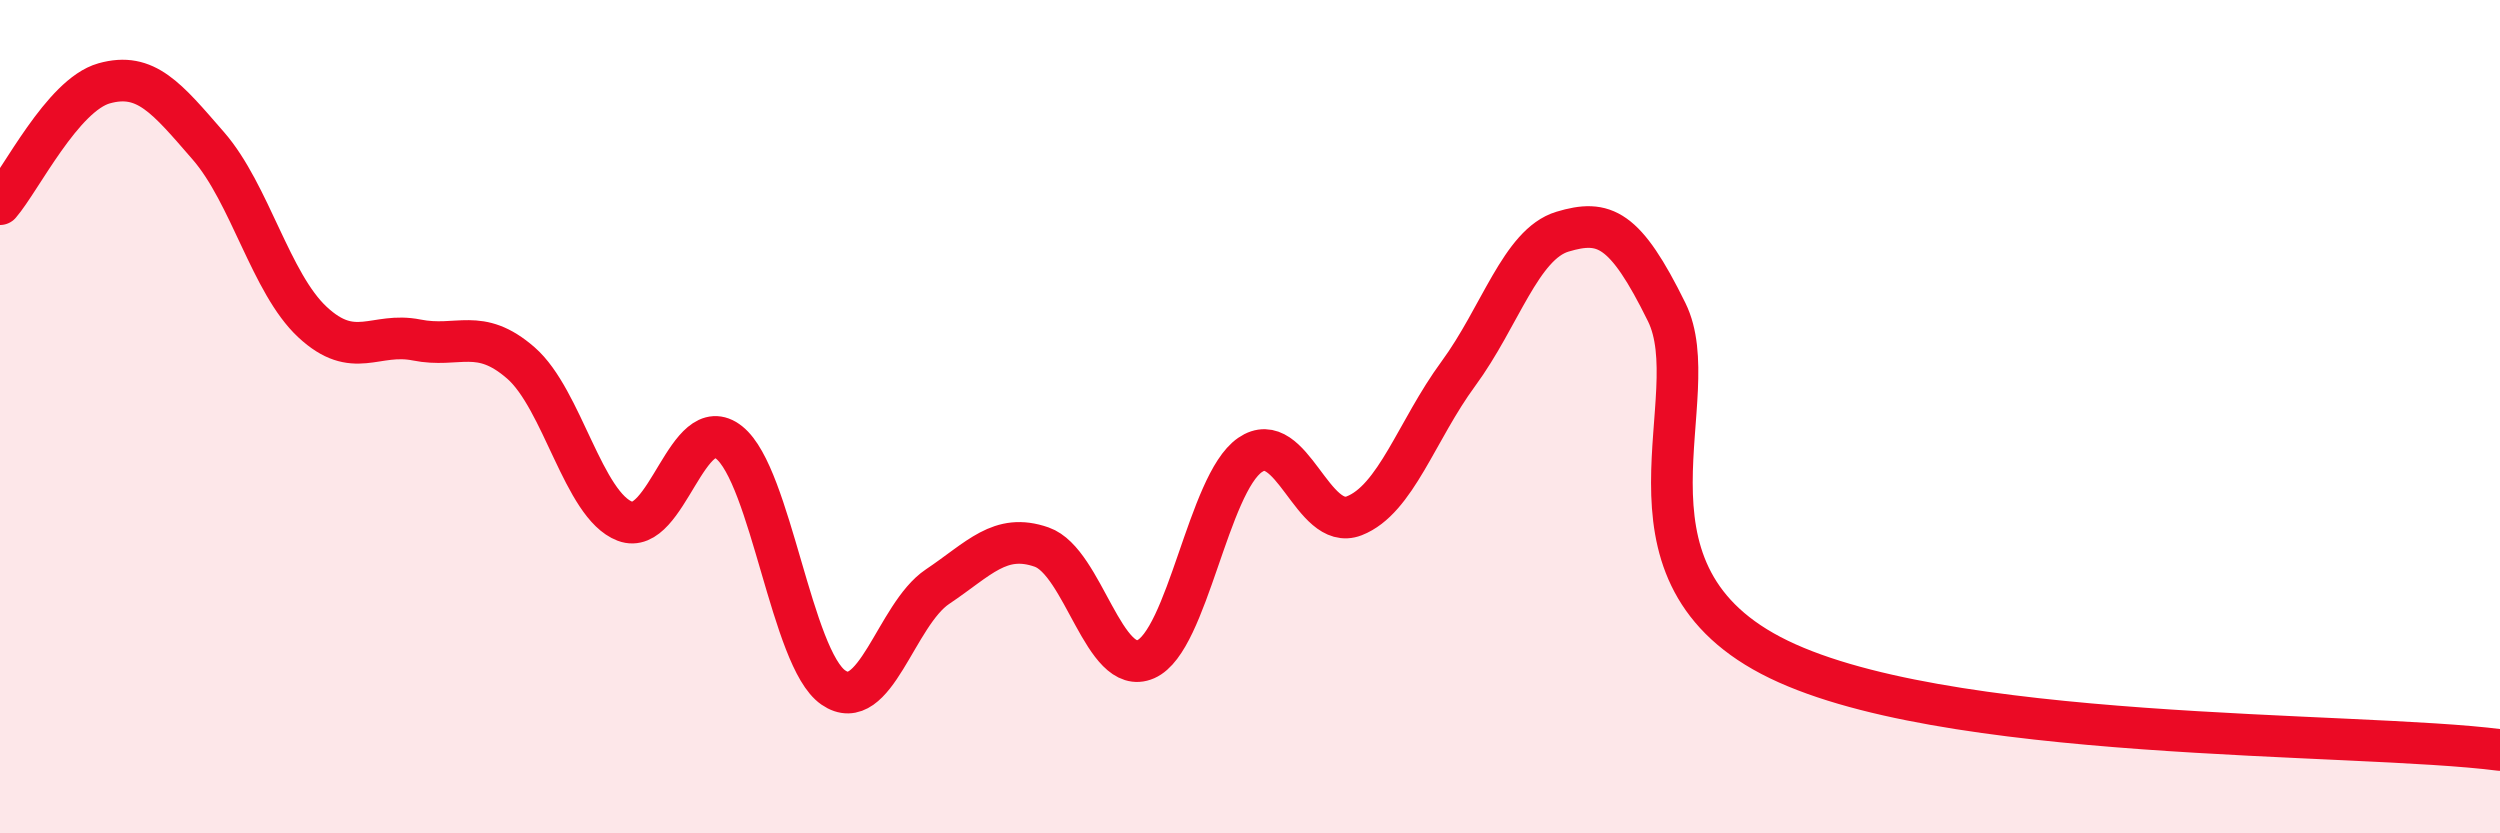
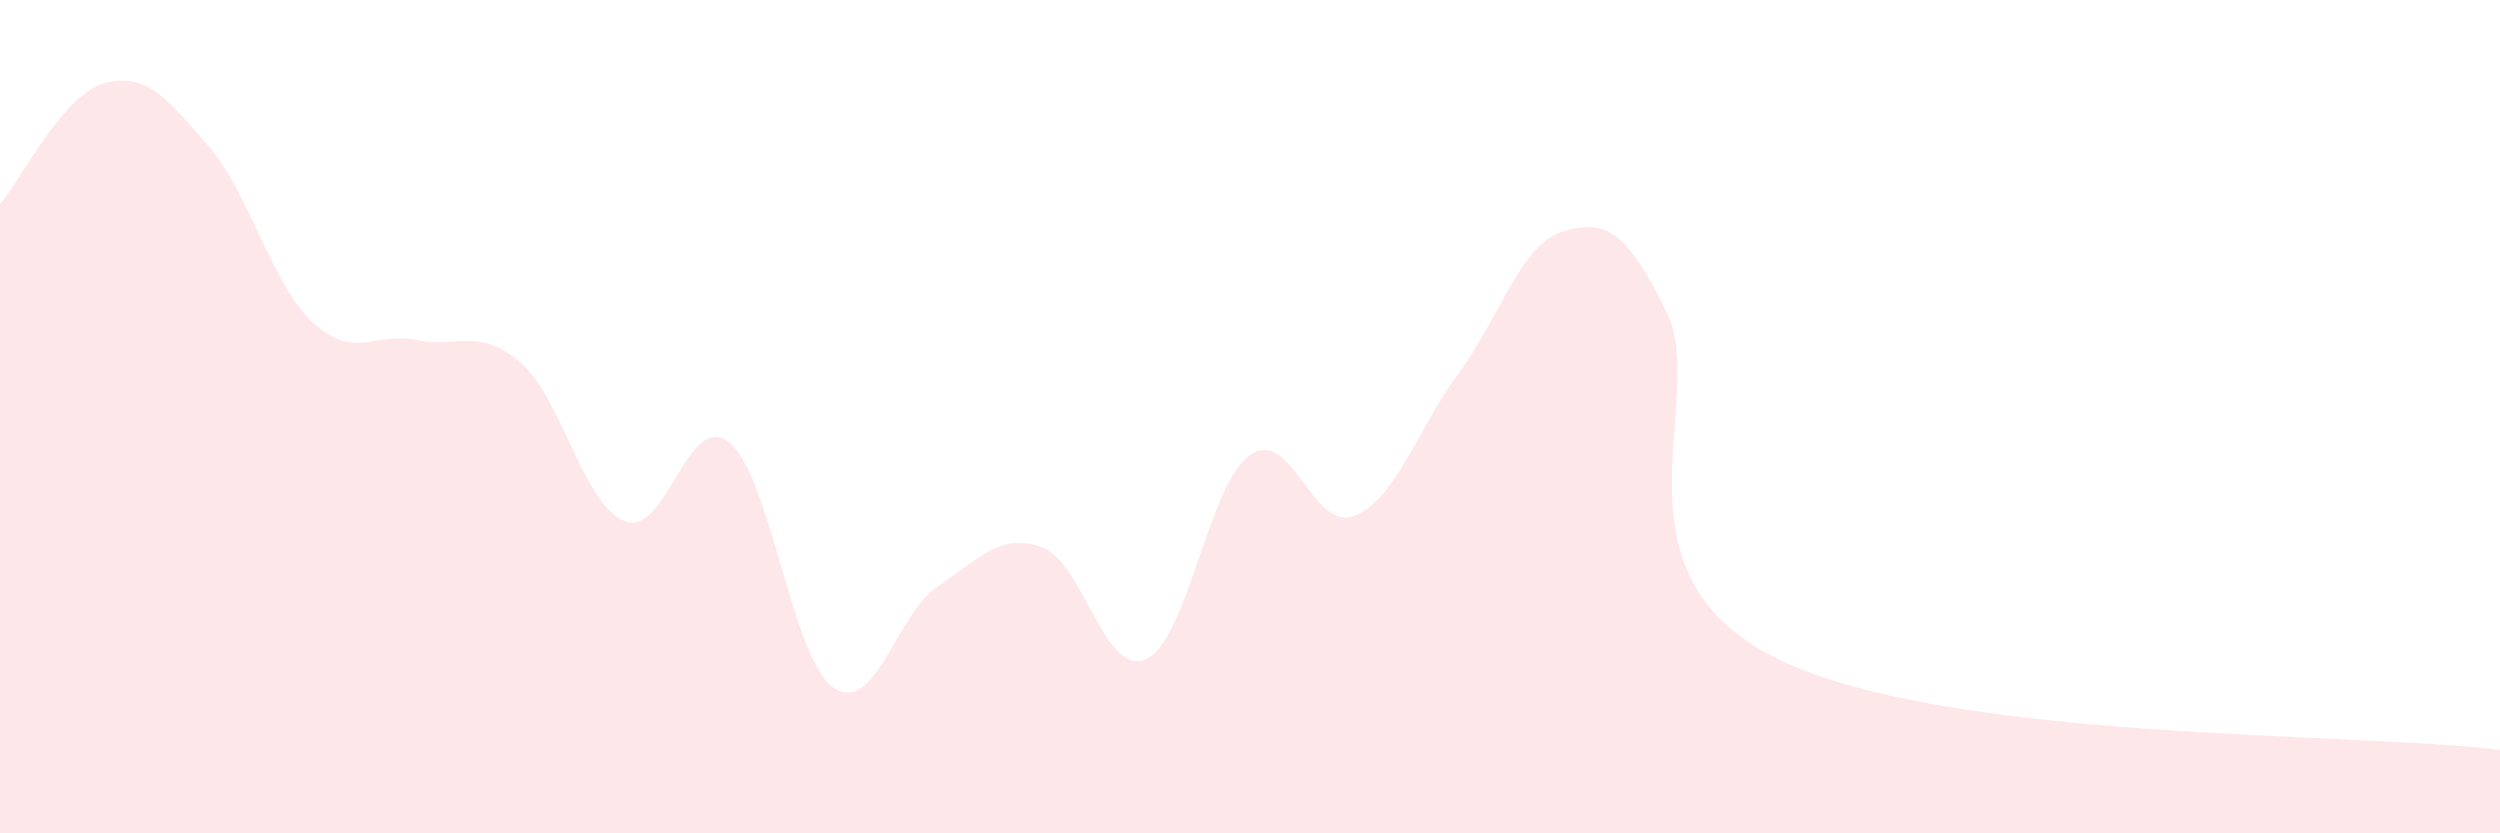
<svg xmlns="http://www.w3.org/2000/svg" width="60" height="20" viewBox="0 0 60 20">
  <path d="M 0,4.9 C 0.5,4.32 1.5,2.28 2.5,2 C 3.5,1.72 4,2.35 5,3.5 C 6,4.65 6.5,6.8 7.5,7.73 C 8.5,8.66 9,7.96 10,8.16 C 11,8.36 11.5,7.84 12.5,8.71 C 13.5,9.58 14,12.13 15,12.51 C 16,12.89 16.5,9.82 17.5,10.62 C 18.5,11.42 19,15.81 20,16.5 C 21,17.19 21.5,14.75 22.5,14.08 C 23.5,13.41 24,12.78 25,13.13 C 26,13.48 26.5,16.26 27.5,15.82 C 28.5,15.38 29,11.61 30,10.92 C 31,10.23 31.5,12.77 32.5,12.38 C 33.5,11.99 34,10.33 35,8.97 C 36,7.61 36.5,5.86 37.5,5.56 C 38.5,5.26 39,5.46 40,7.49 C 41,9.52 38.5,13.63 42.5,15.73 C 46.5,17.83 56.5,17.55 60,18L60 20L0 20Z" fill="#EB0A25" opacity="0.1" stroke-linecap="round" stroke-linejoin="round" />
-   <path d="M 0,4.9 C 0.5,4.32 1.5,2.28 2.5,2 C 3.5,1.72 4,2.35 5,3.5 C 6,4.65 6.5,6.8 7.5,7.73 C 8.5,8.66 9,7.96 10,8.16 C 11,8.36 11.5,7.84 12.5,8.71 C 13.5,9.58 14,12.13 15,12.51 C 16,12.89 16.5,9.82 17.5,10.62 C 18.5,11.42 19,15.81 20,16.5 C 21,17.19 21.5,14.75 22.5,14.08 C 23.5,13.41 24,12.78 25,13.13 C 26,13.48 26.5,16.26 27.5,15.82 C 28.5,15.38 29,11.61 30,10.92 C 31,10.23 31.5,12.77 32.5,12.38 C 33.5,11.99 34,10.33 35,8.97 C 36,7.61 36.5,5.86 37.5,5.56 C 38.5,5.26 39,5.46 40,7.49 C 41,9.52 38.5,13.63 42.5,15.73 C 46.5,17.83 56.5,17.55 60,18" stroke="#EB0A25" stroke-width="1" fill="none" stroke-linecap="round" stroke-linejoin="round" />
</svg>